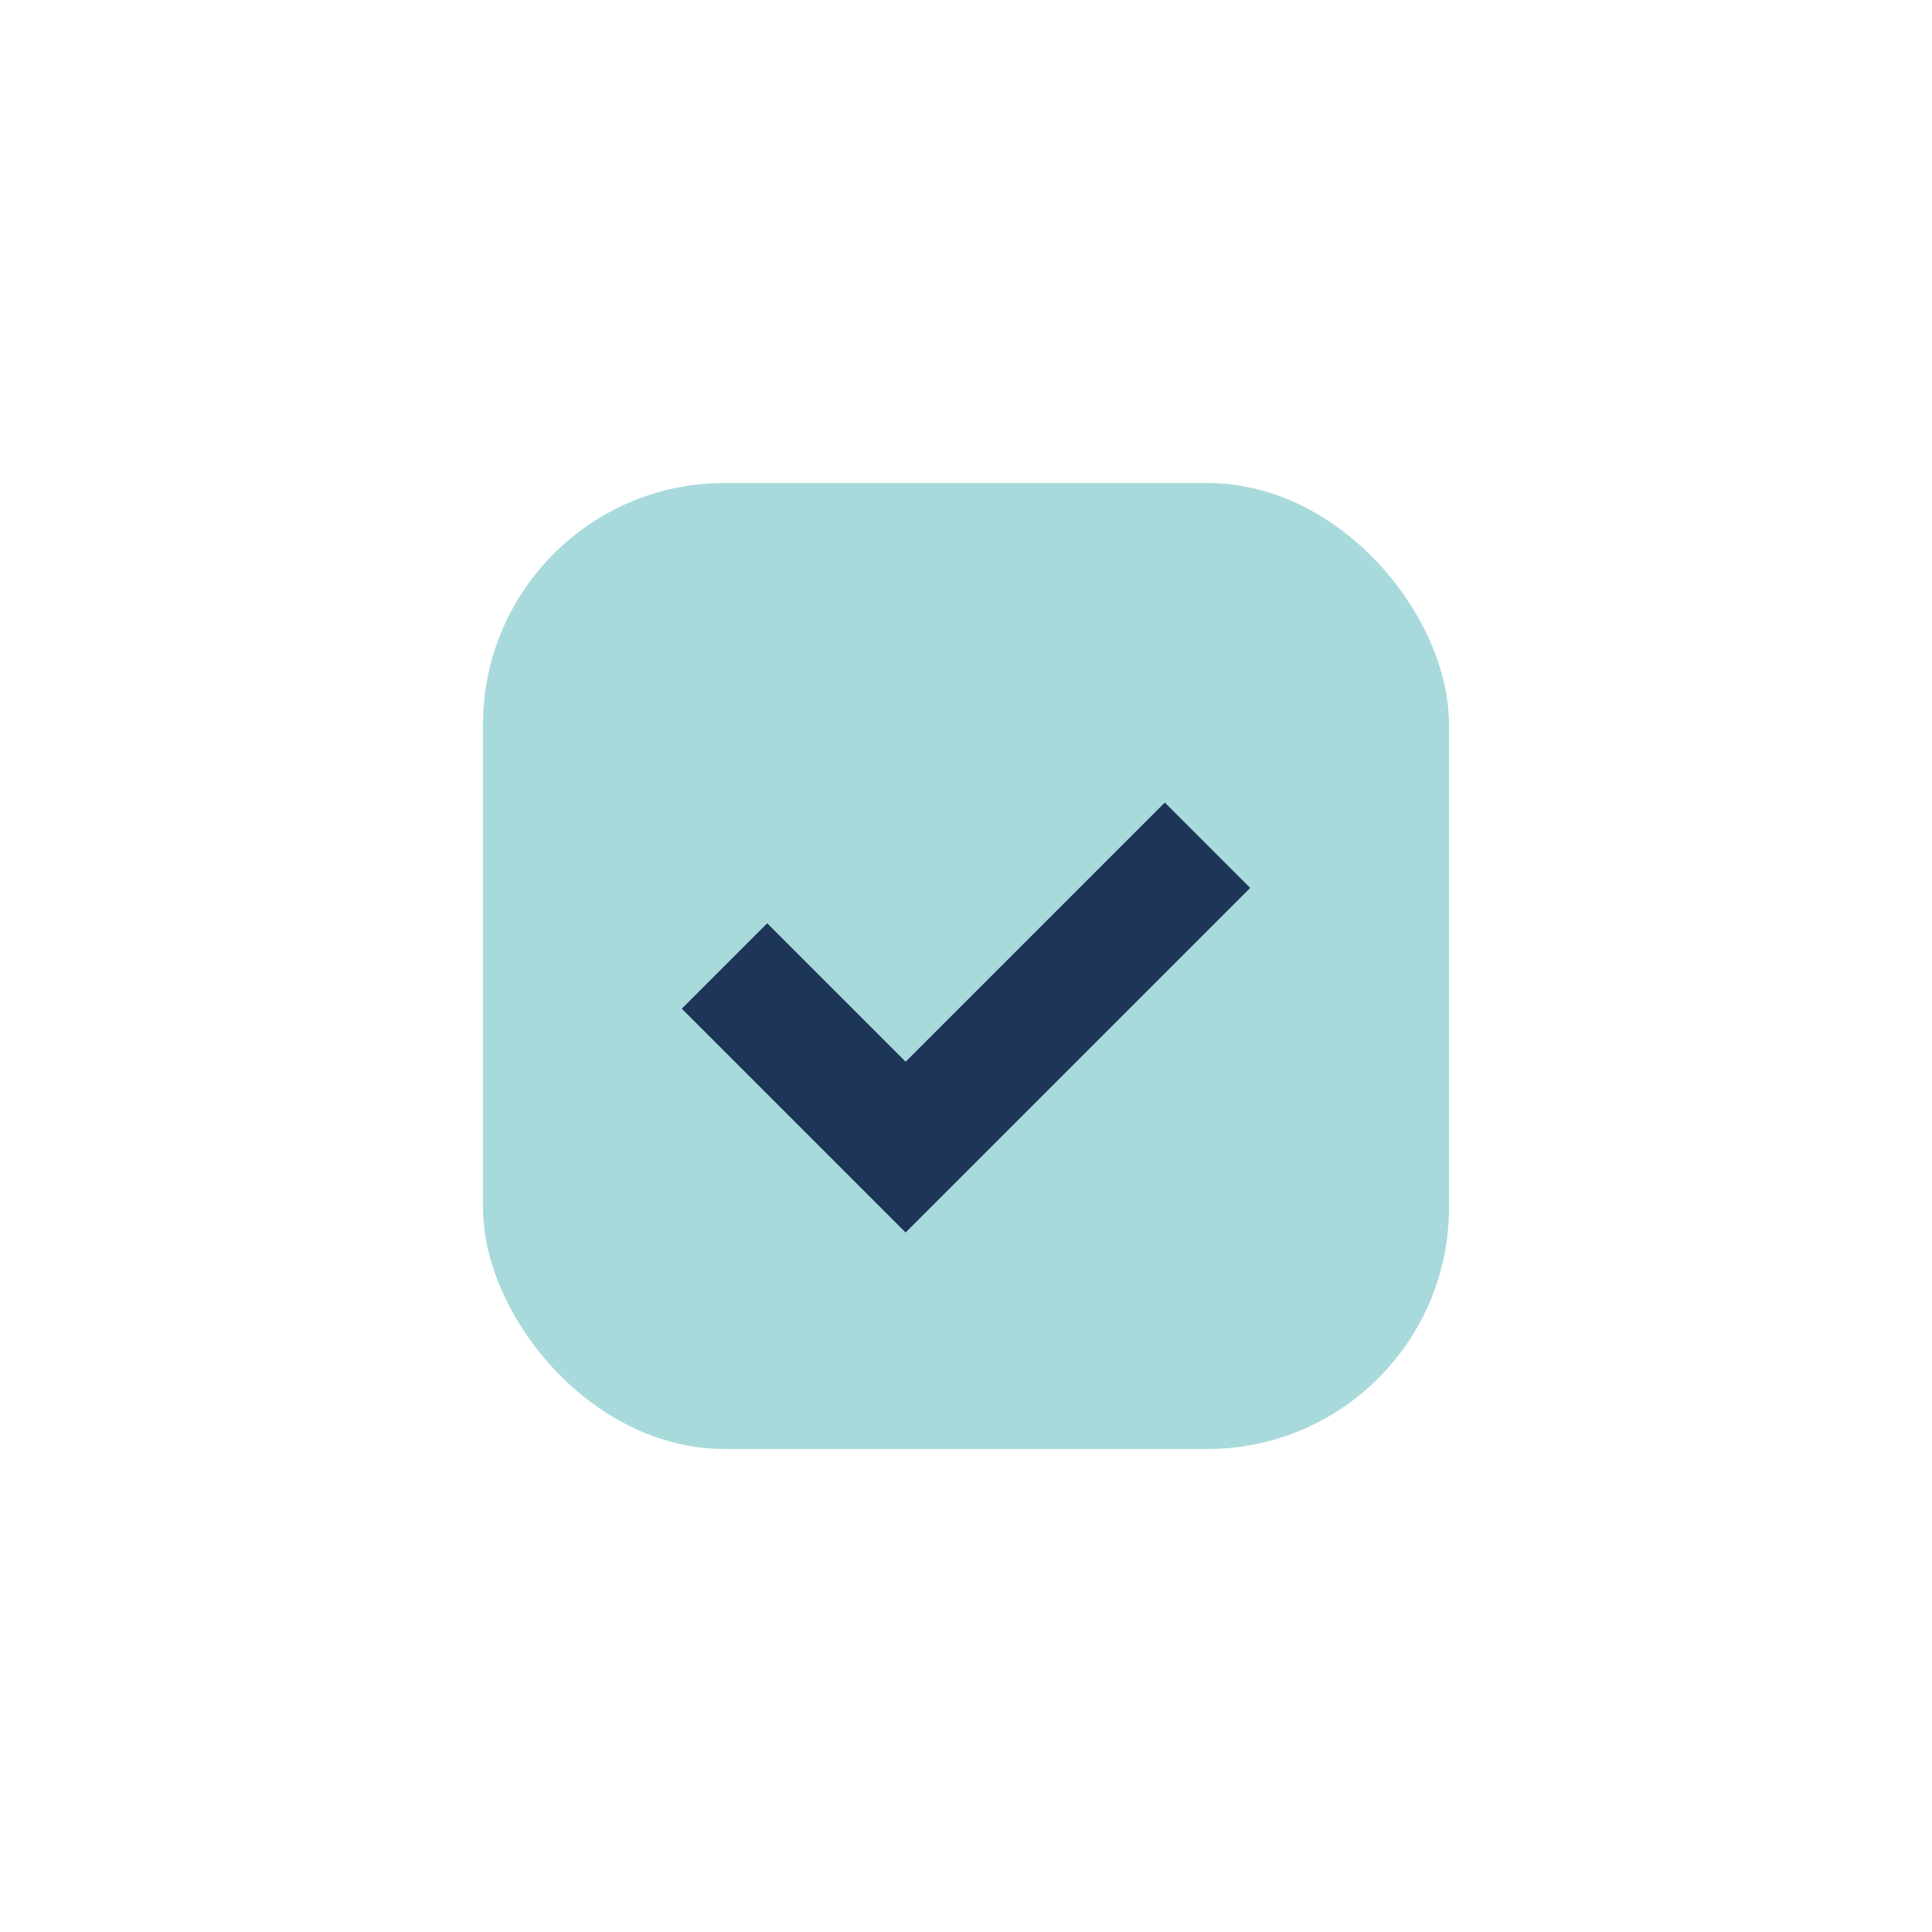
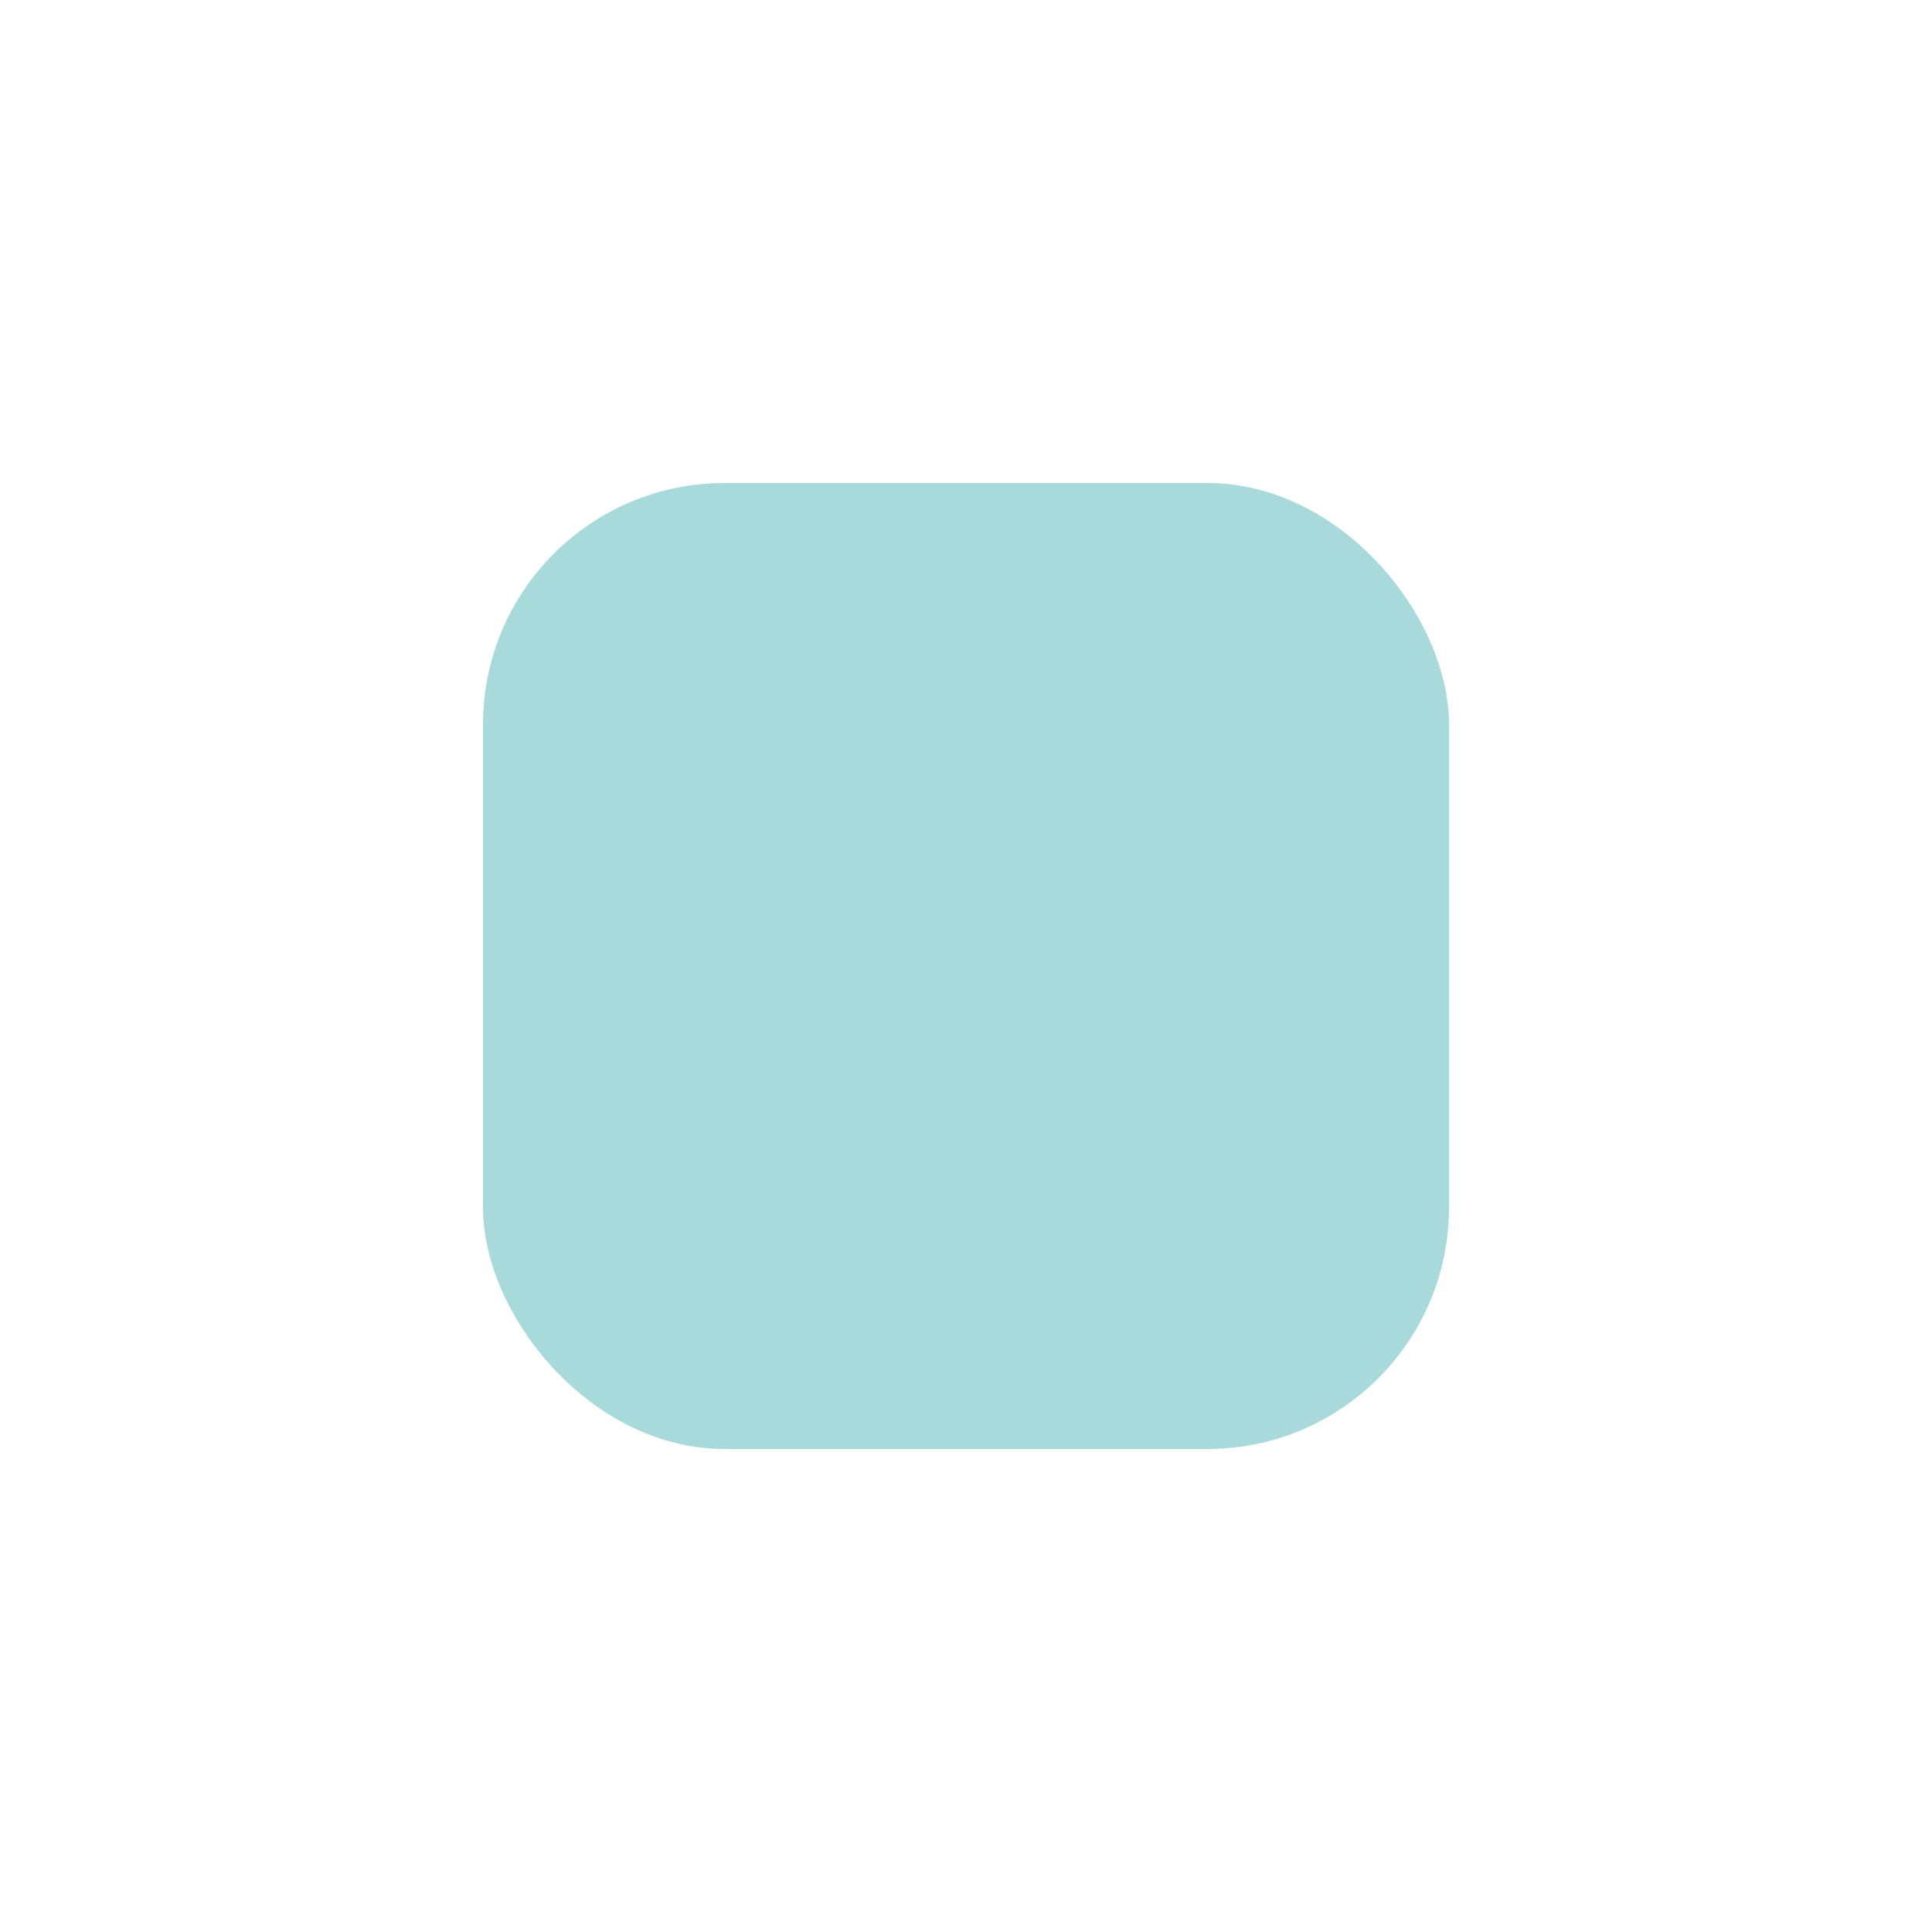
<svg xmlns="http://www.w3.org/2000/svg" width="32" height="32" viewBox="0 0 32 32">
  <rect x="8" y="8" width="16" height="16" rx="4" fill="#A8DADC" />
-   <path d="M12 16l3 3 5-5" stroke="#1D3557" stroke-width="2" fill="none" />
</svg>